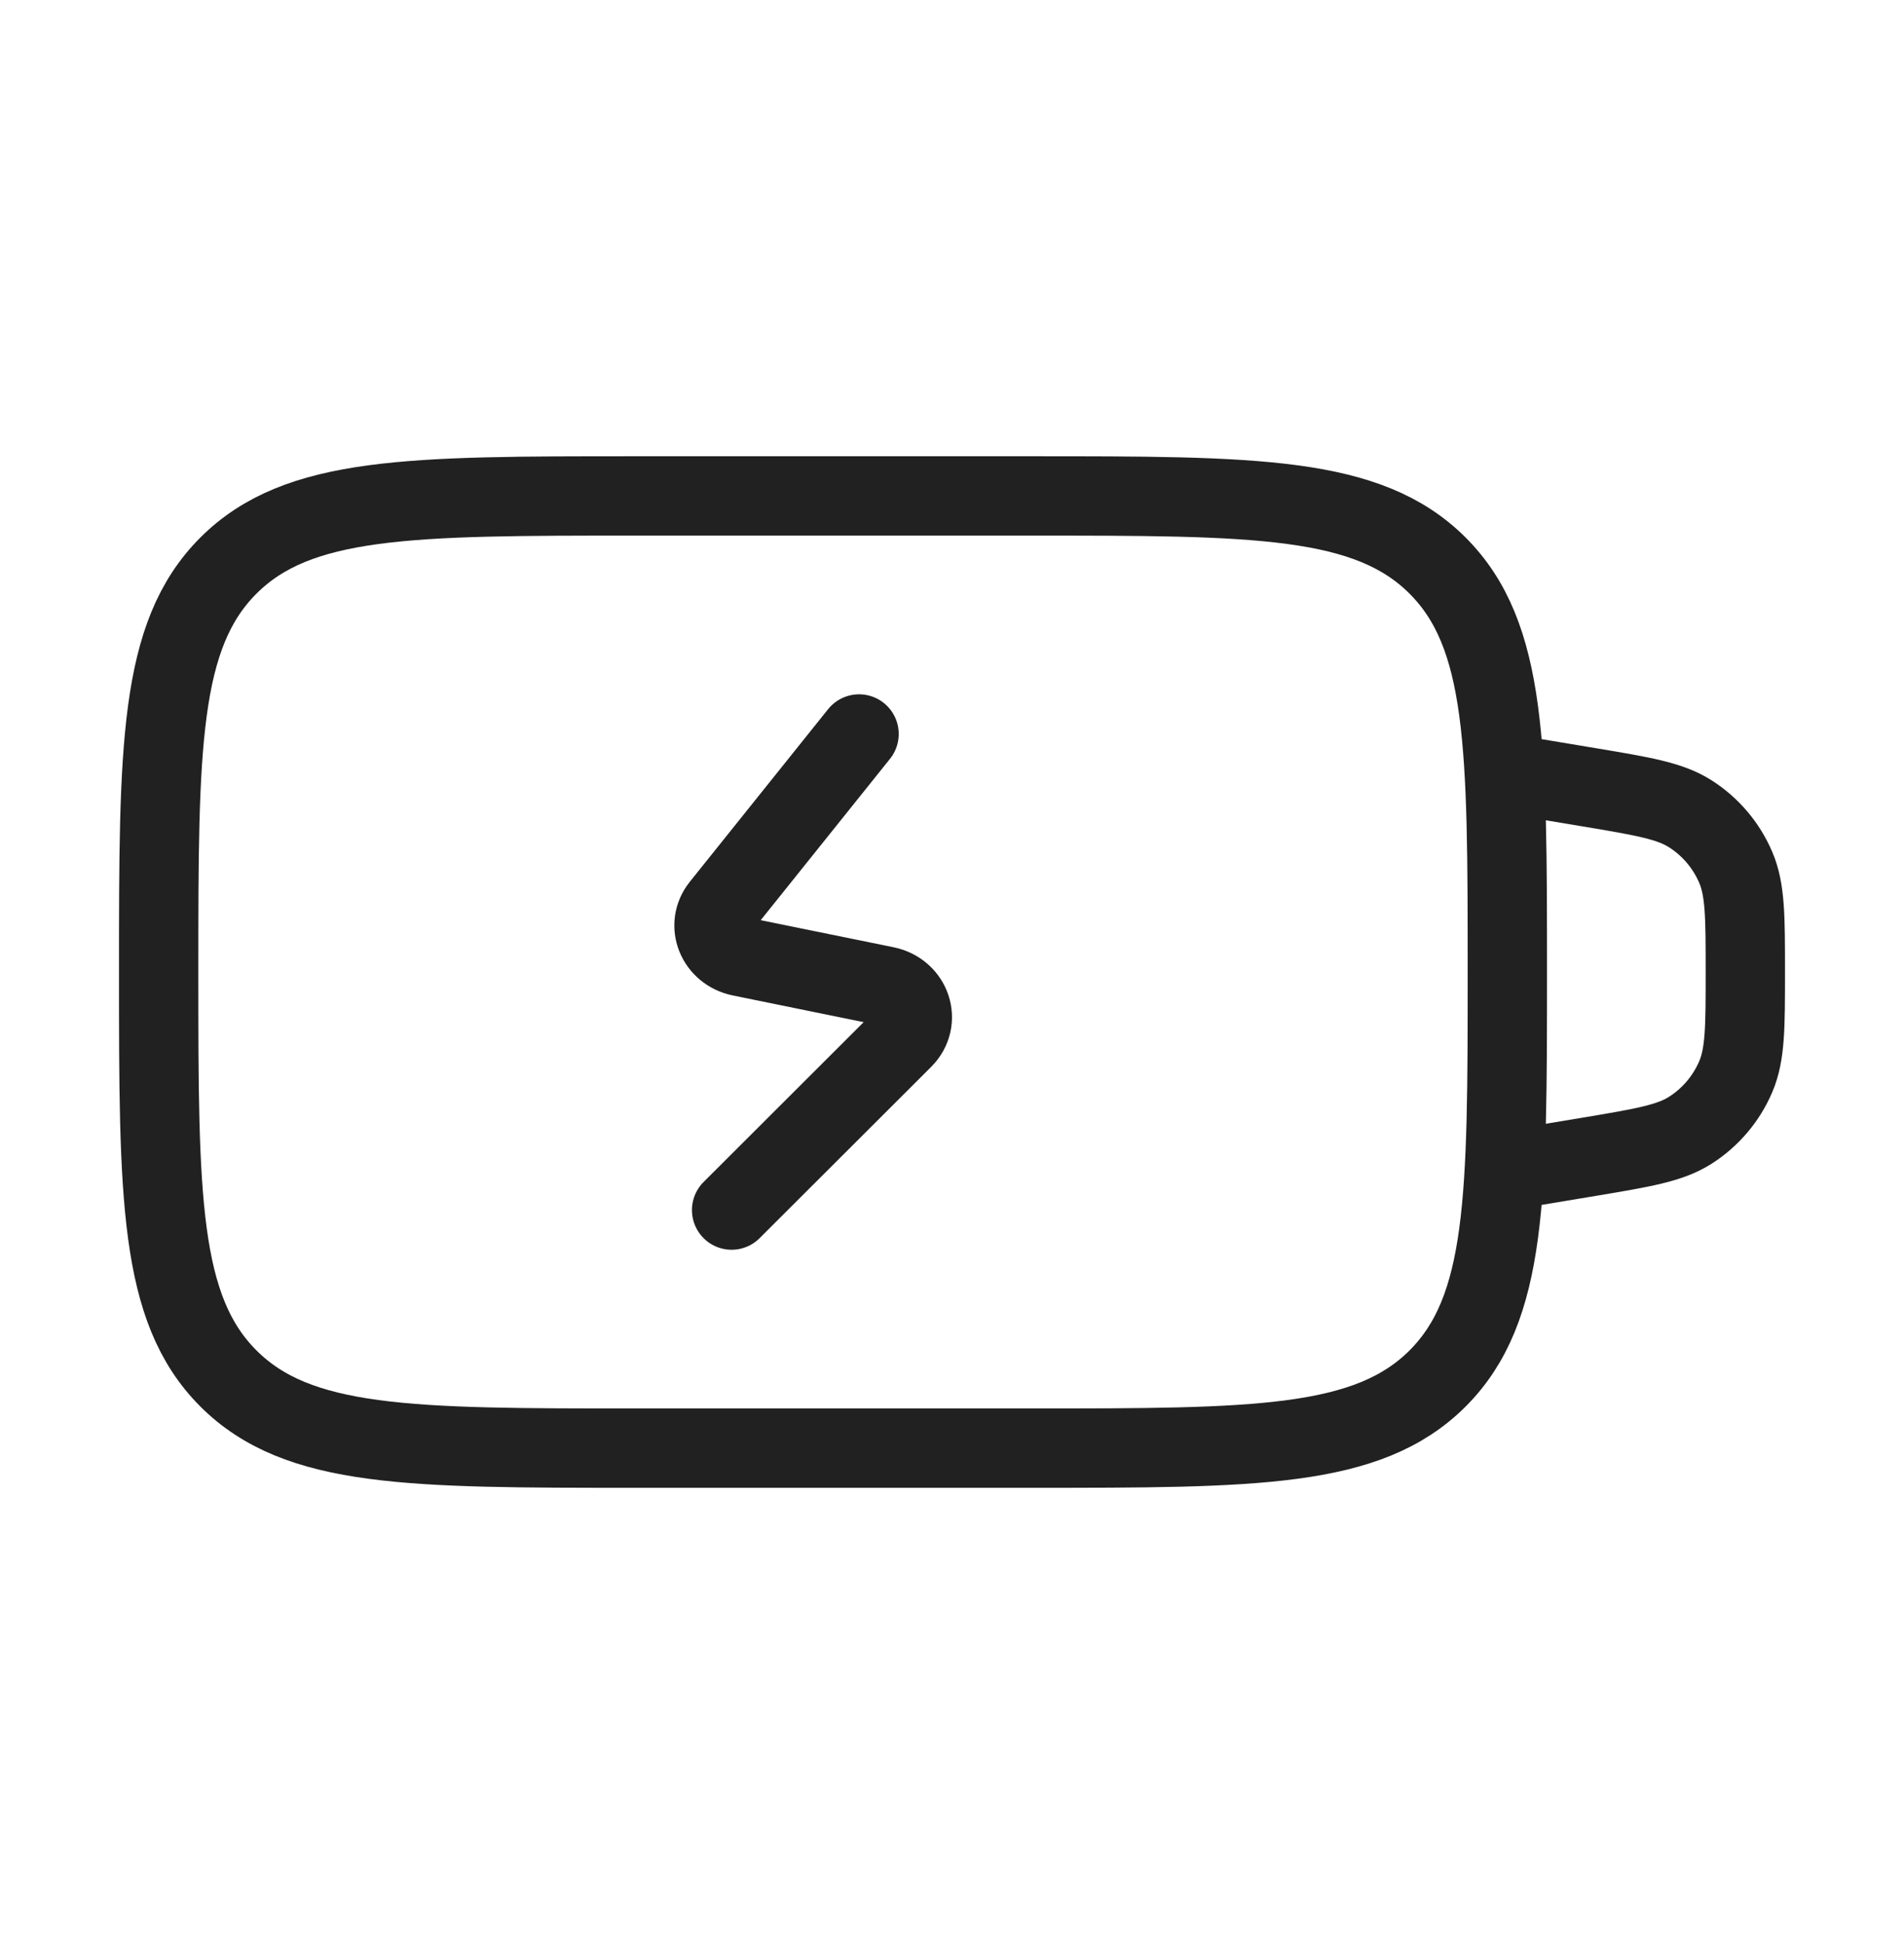
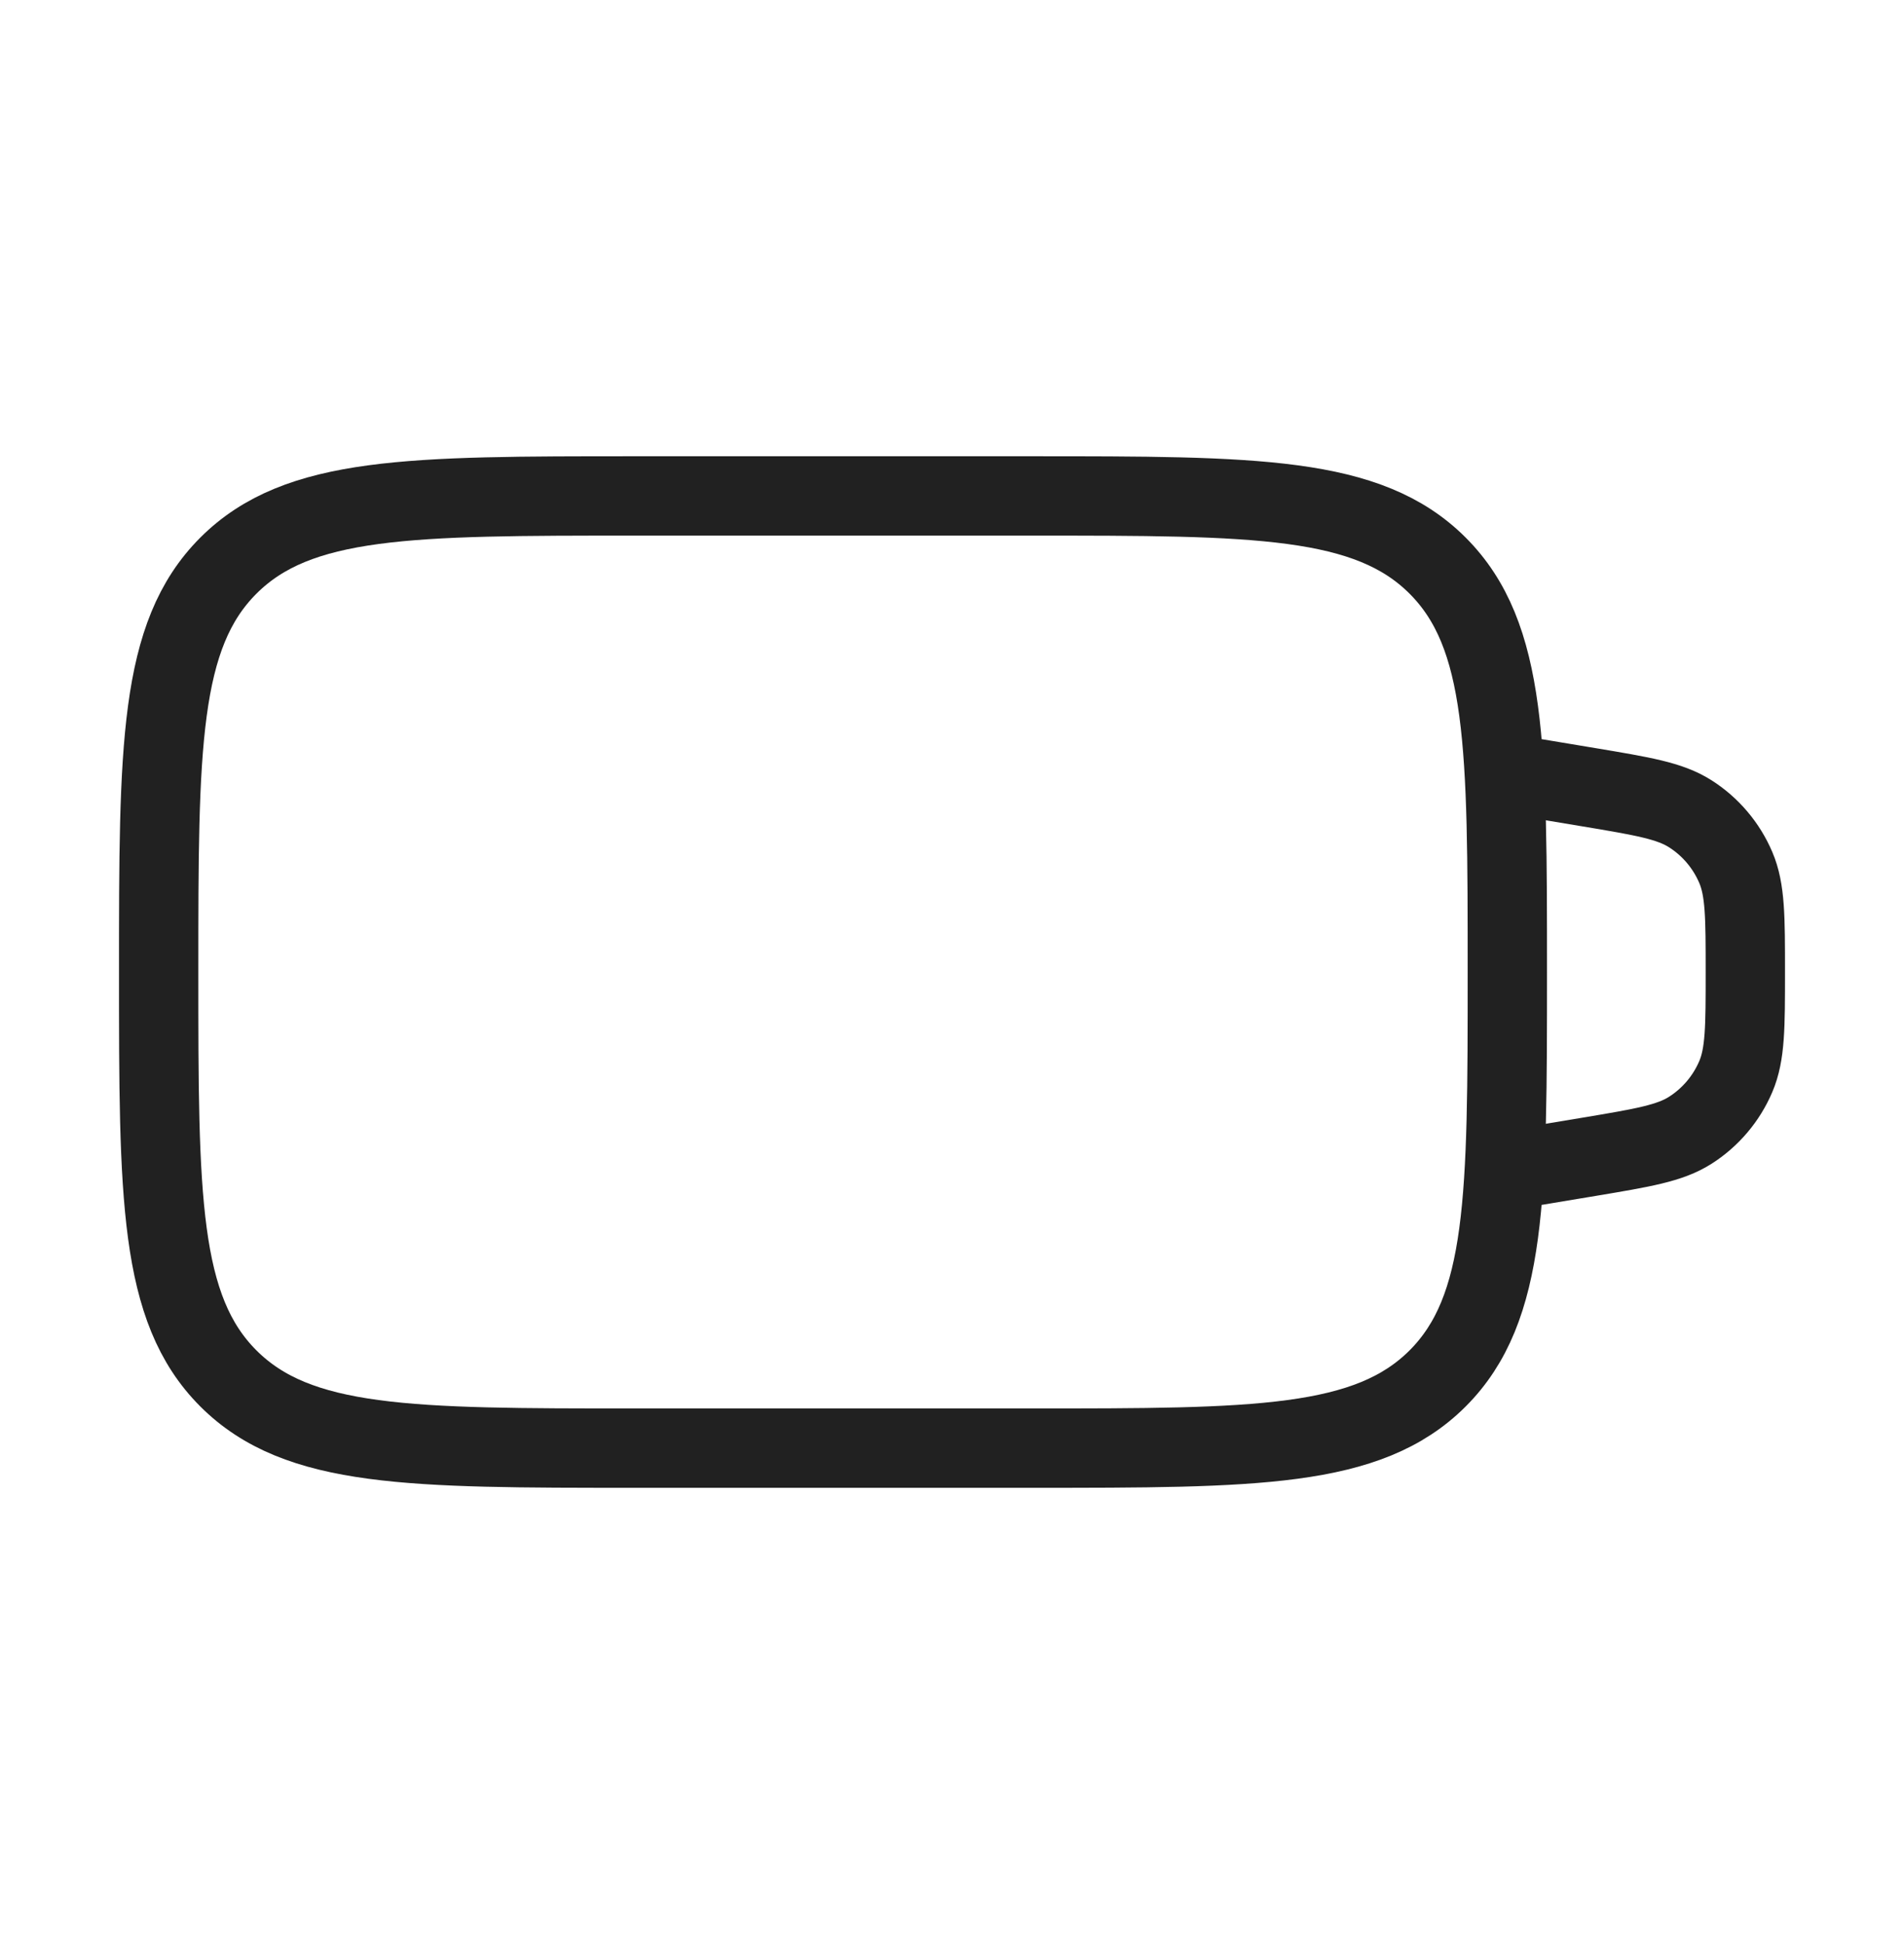
<svg xmlns="http://www.w3.org/2000/svg" width="48" height="49" viewBox="0 0 48 49" fill="none">
  <path d="M4 24.5C4 18.843 4 16.015 5.757 14.257C7.515 12.5 10.343 12.5 16 12.5H26C31.657 12.5 34.485 12.5 36.243 14.257C38 16.015 38 18.843 38 24.5C38 30.157 38 32.985 36.243 34.743C34.485 36.5 31.657 36.5 26 36.5H16C10.343 36.5 7.515 36.5 5.757 34.743C4 32.985 4 30.157 4 24.5Z" stroke="#212121" stroke-width="2" stroke-linecap="round" />
-   <path d="M21.657 18.5L18.171 22.85C17.798 23.316 18.066 23.986 18.675 24.111L22.325 24.855C22.975 24.987 23.222 25.729 22.768 26.183L18.444 30.5" stroke="#212121" stroke-width="2" stroke-linecap="round" stroke-linejoin="round" />
  <path d="M38 19.5L40.054 19.842C41.417 20.07 42.098 20.183 42.615 20.513C43.124 20.838 43.522 21.309 43.759 21.864C44 22.428 44 23.119 44 24.5C44 25.881 44 26.572 43.759 27.136C43.522 27.691 43.124 28.162 42.615 28.487C42.098 28.817 41.417 28.93 40.054 29.158L38 29.5" stroke="#212121" stroke-width="2" stroke-linecap="round" />
</svg>